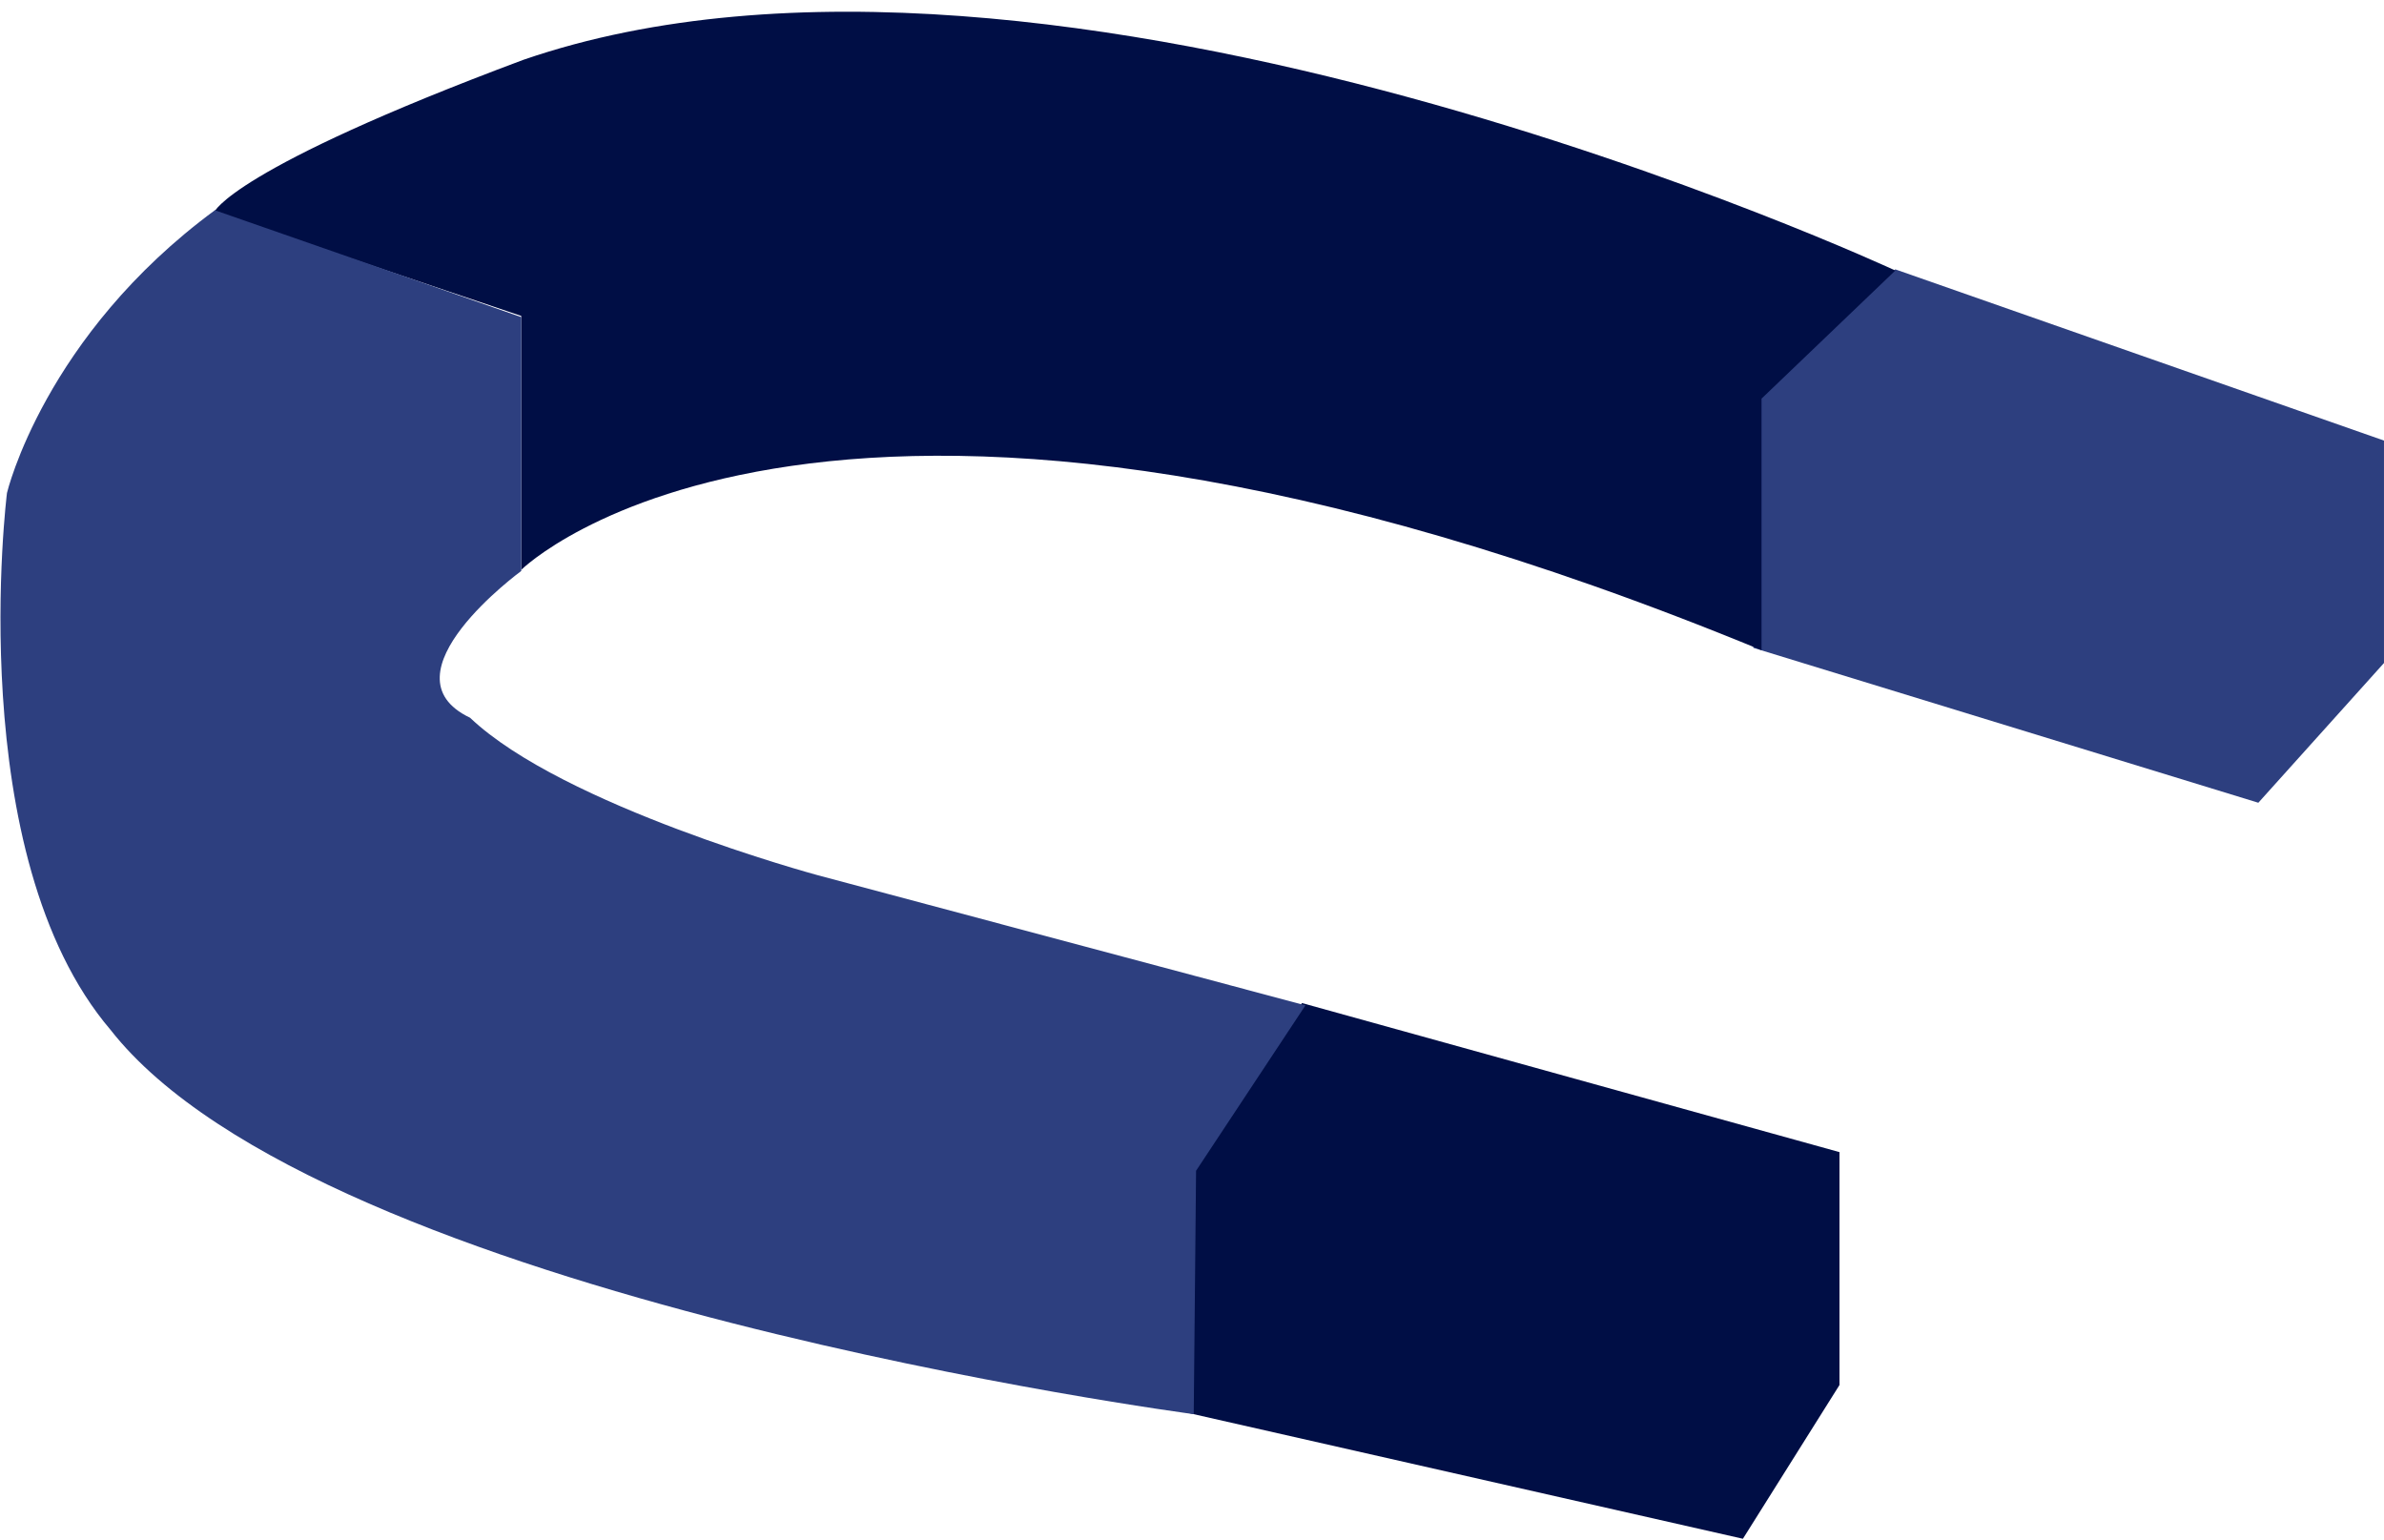
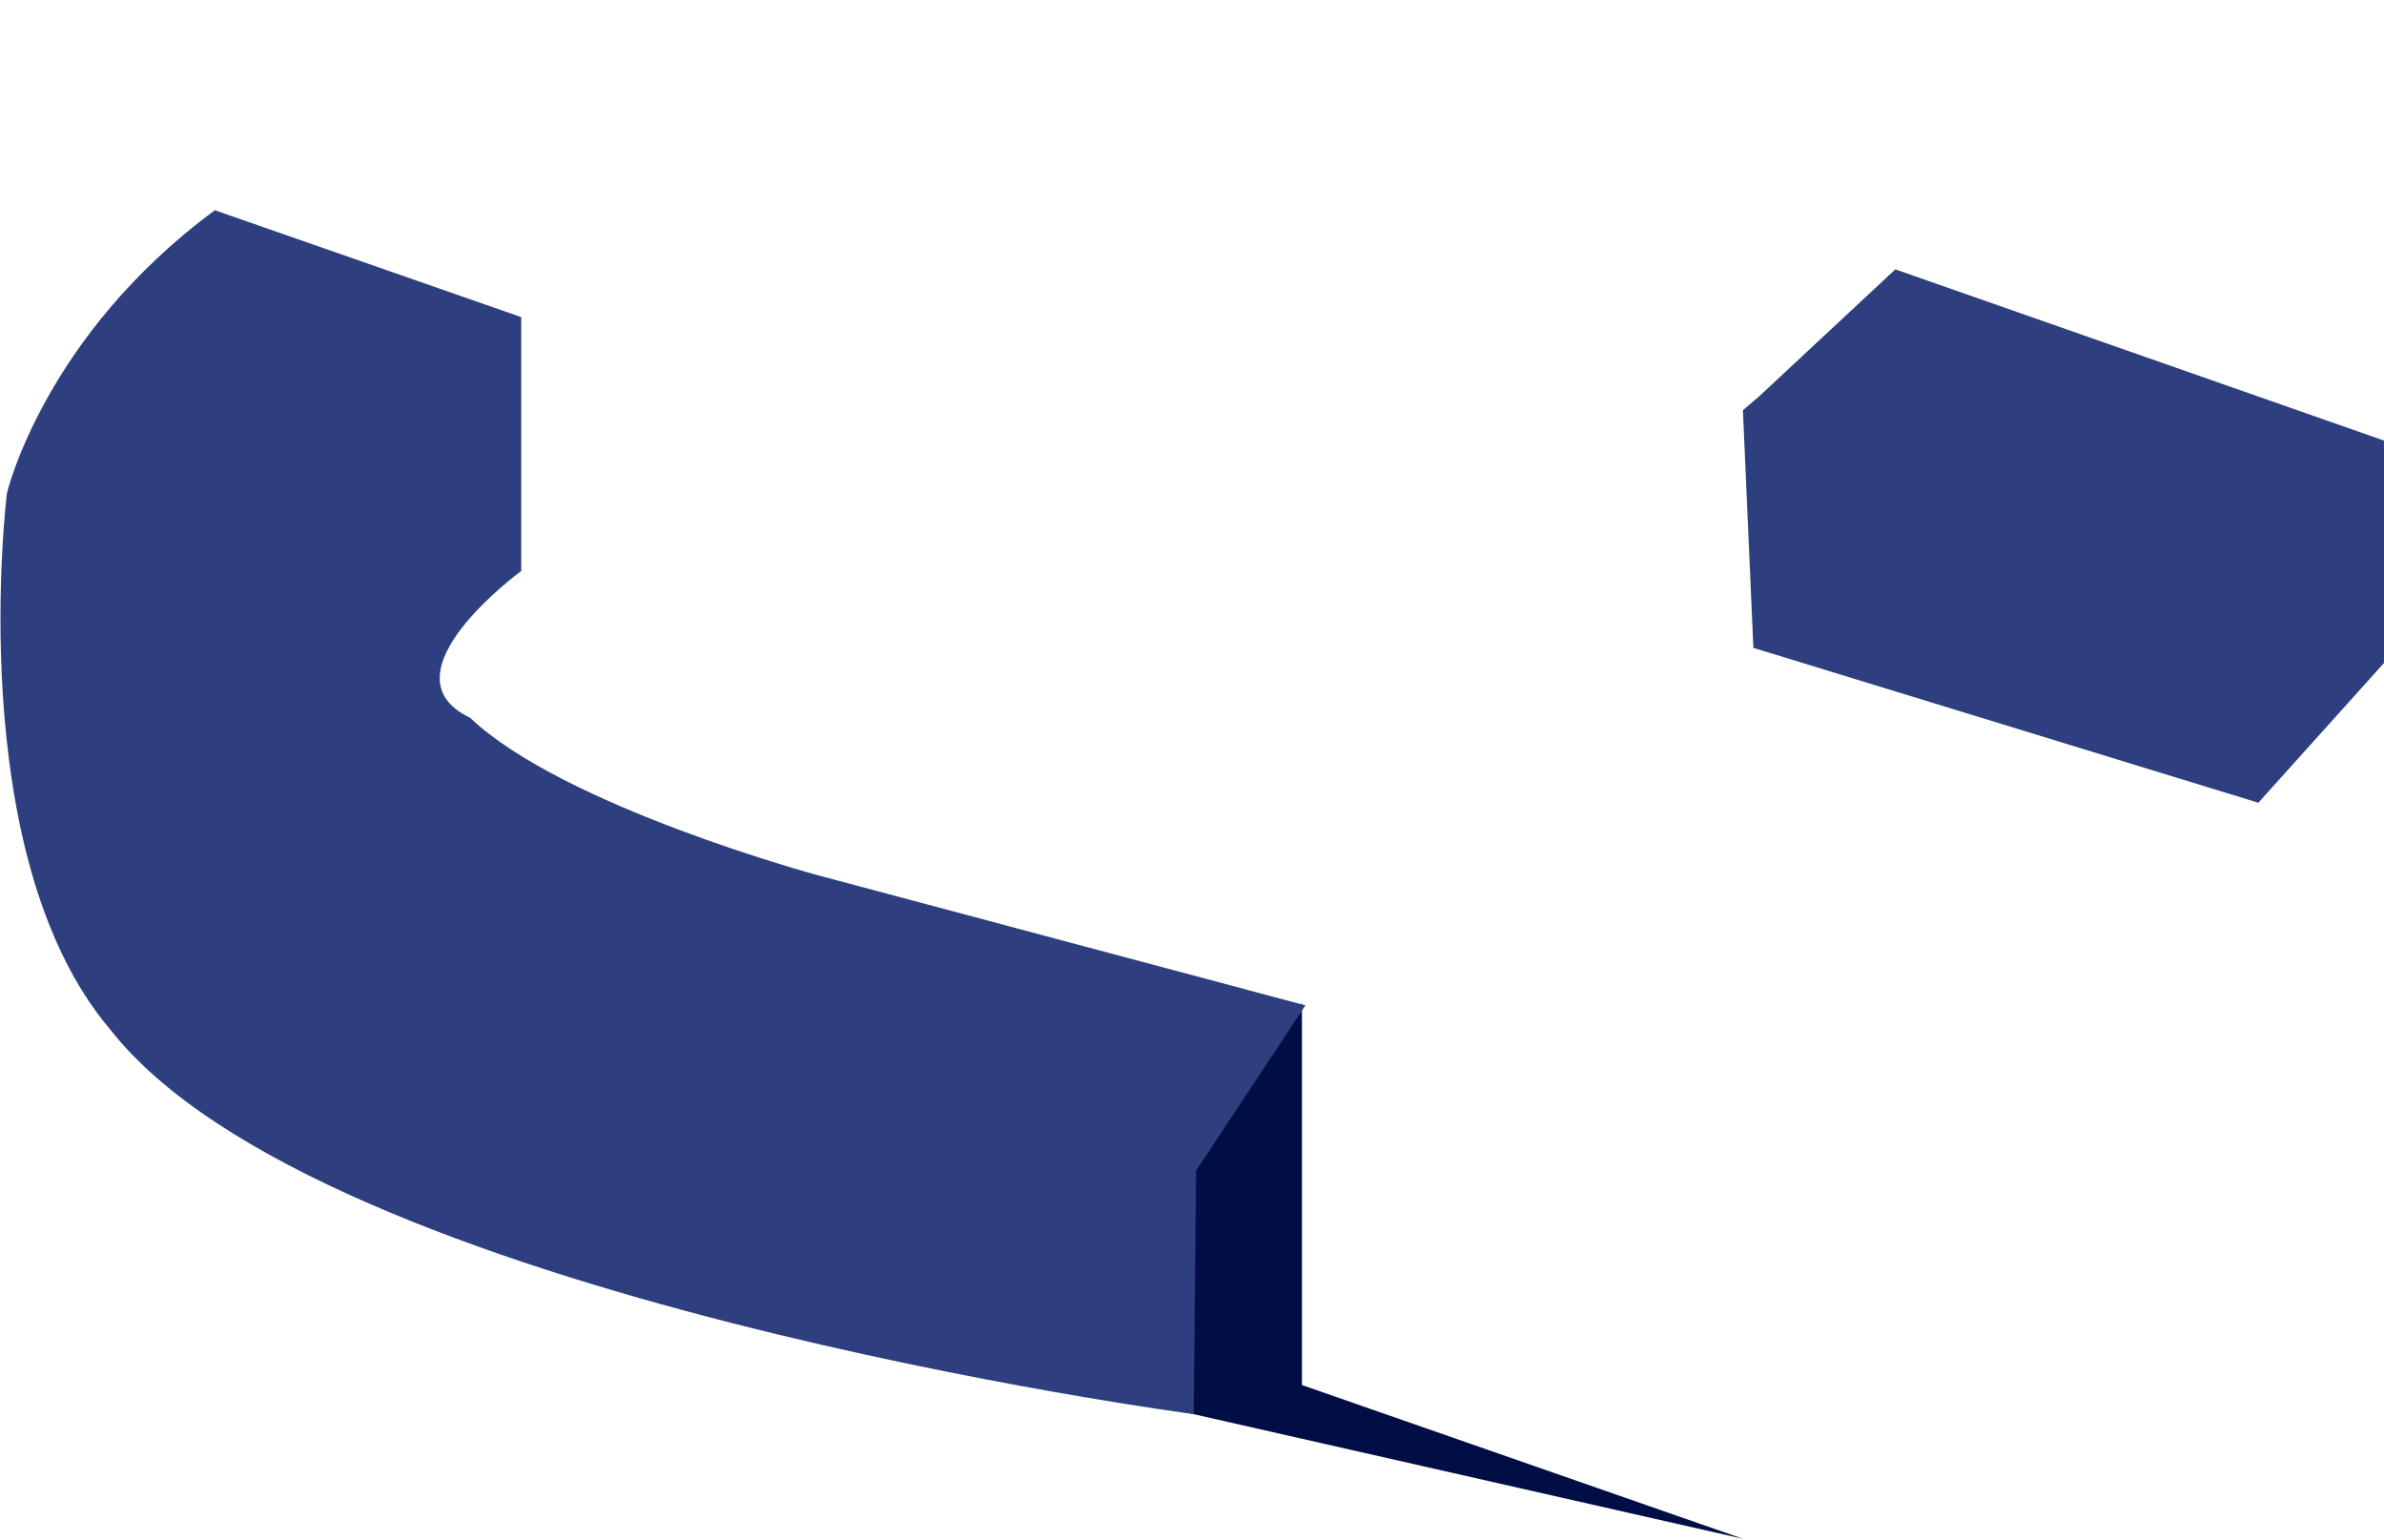
<svg xmlns="http://www.w3.org/2000/svg" width="178" height="115" viewBox="0 0 178 115" fill="none">
  <g clip-path="url(#clip0_1348_8954)">
-     <path d="M89.129 87.33L97.209 74.895L137.343 86.026V103.417L130.133 114.896L88.348 105.417L89.129 87.33Z" fill="#000E45" />
+     <path d="M89.129 87.33L97.209 74.895V103.417L130.133 114.896L88.348 105.417L89.129 87.33Z" fill="#000E45" />
    <path d="M131.349 29.591L141.513 20.113L177.999 32.896V49.505L168.617 59.939L130.915 48.374L130.133 30.635L131.349 29.591Z" fill="#2D3F7F" />
-     <path d="M15.984 15.852L38.919 23.591V42.548C38.919 42.548 61.853 19.852 131.524 48.548V29.765L141.514 20.2C141.514 20.2 78.532 -9.104 39.092 4.461C17.201 12.635 15.984 15.852 15.984 15.852Z" fill="#000E45" />
    <path d="M15.984 15.678L38.918 23.678V42.634C38.918 42.634 28.32 50.373 35.096 53.591C42.045 60.2 60.984 65.33 60.984 65.33L97.47 75.069L89.304 87.417L89.13 105.591C89.13 105.591 23.976 96.982 8.252 76.895C-2.867 63.852 0.521 36.808 0.521 36.808C0.521 36.808 3.301 25.069 16.071 15.678H15.984Z" fill="#2D3F7F" />
  </g>
  <defs>
    <clipPath id="clip0_1348_8954">
      <rect width="178" height="114" fill="white" transform="translate(0 0.896)" />
    </clipPath>
  </defs>
</svg>